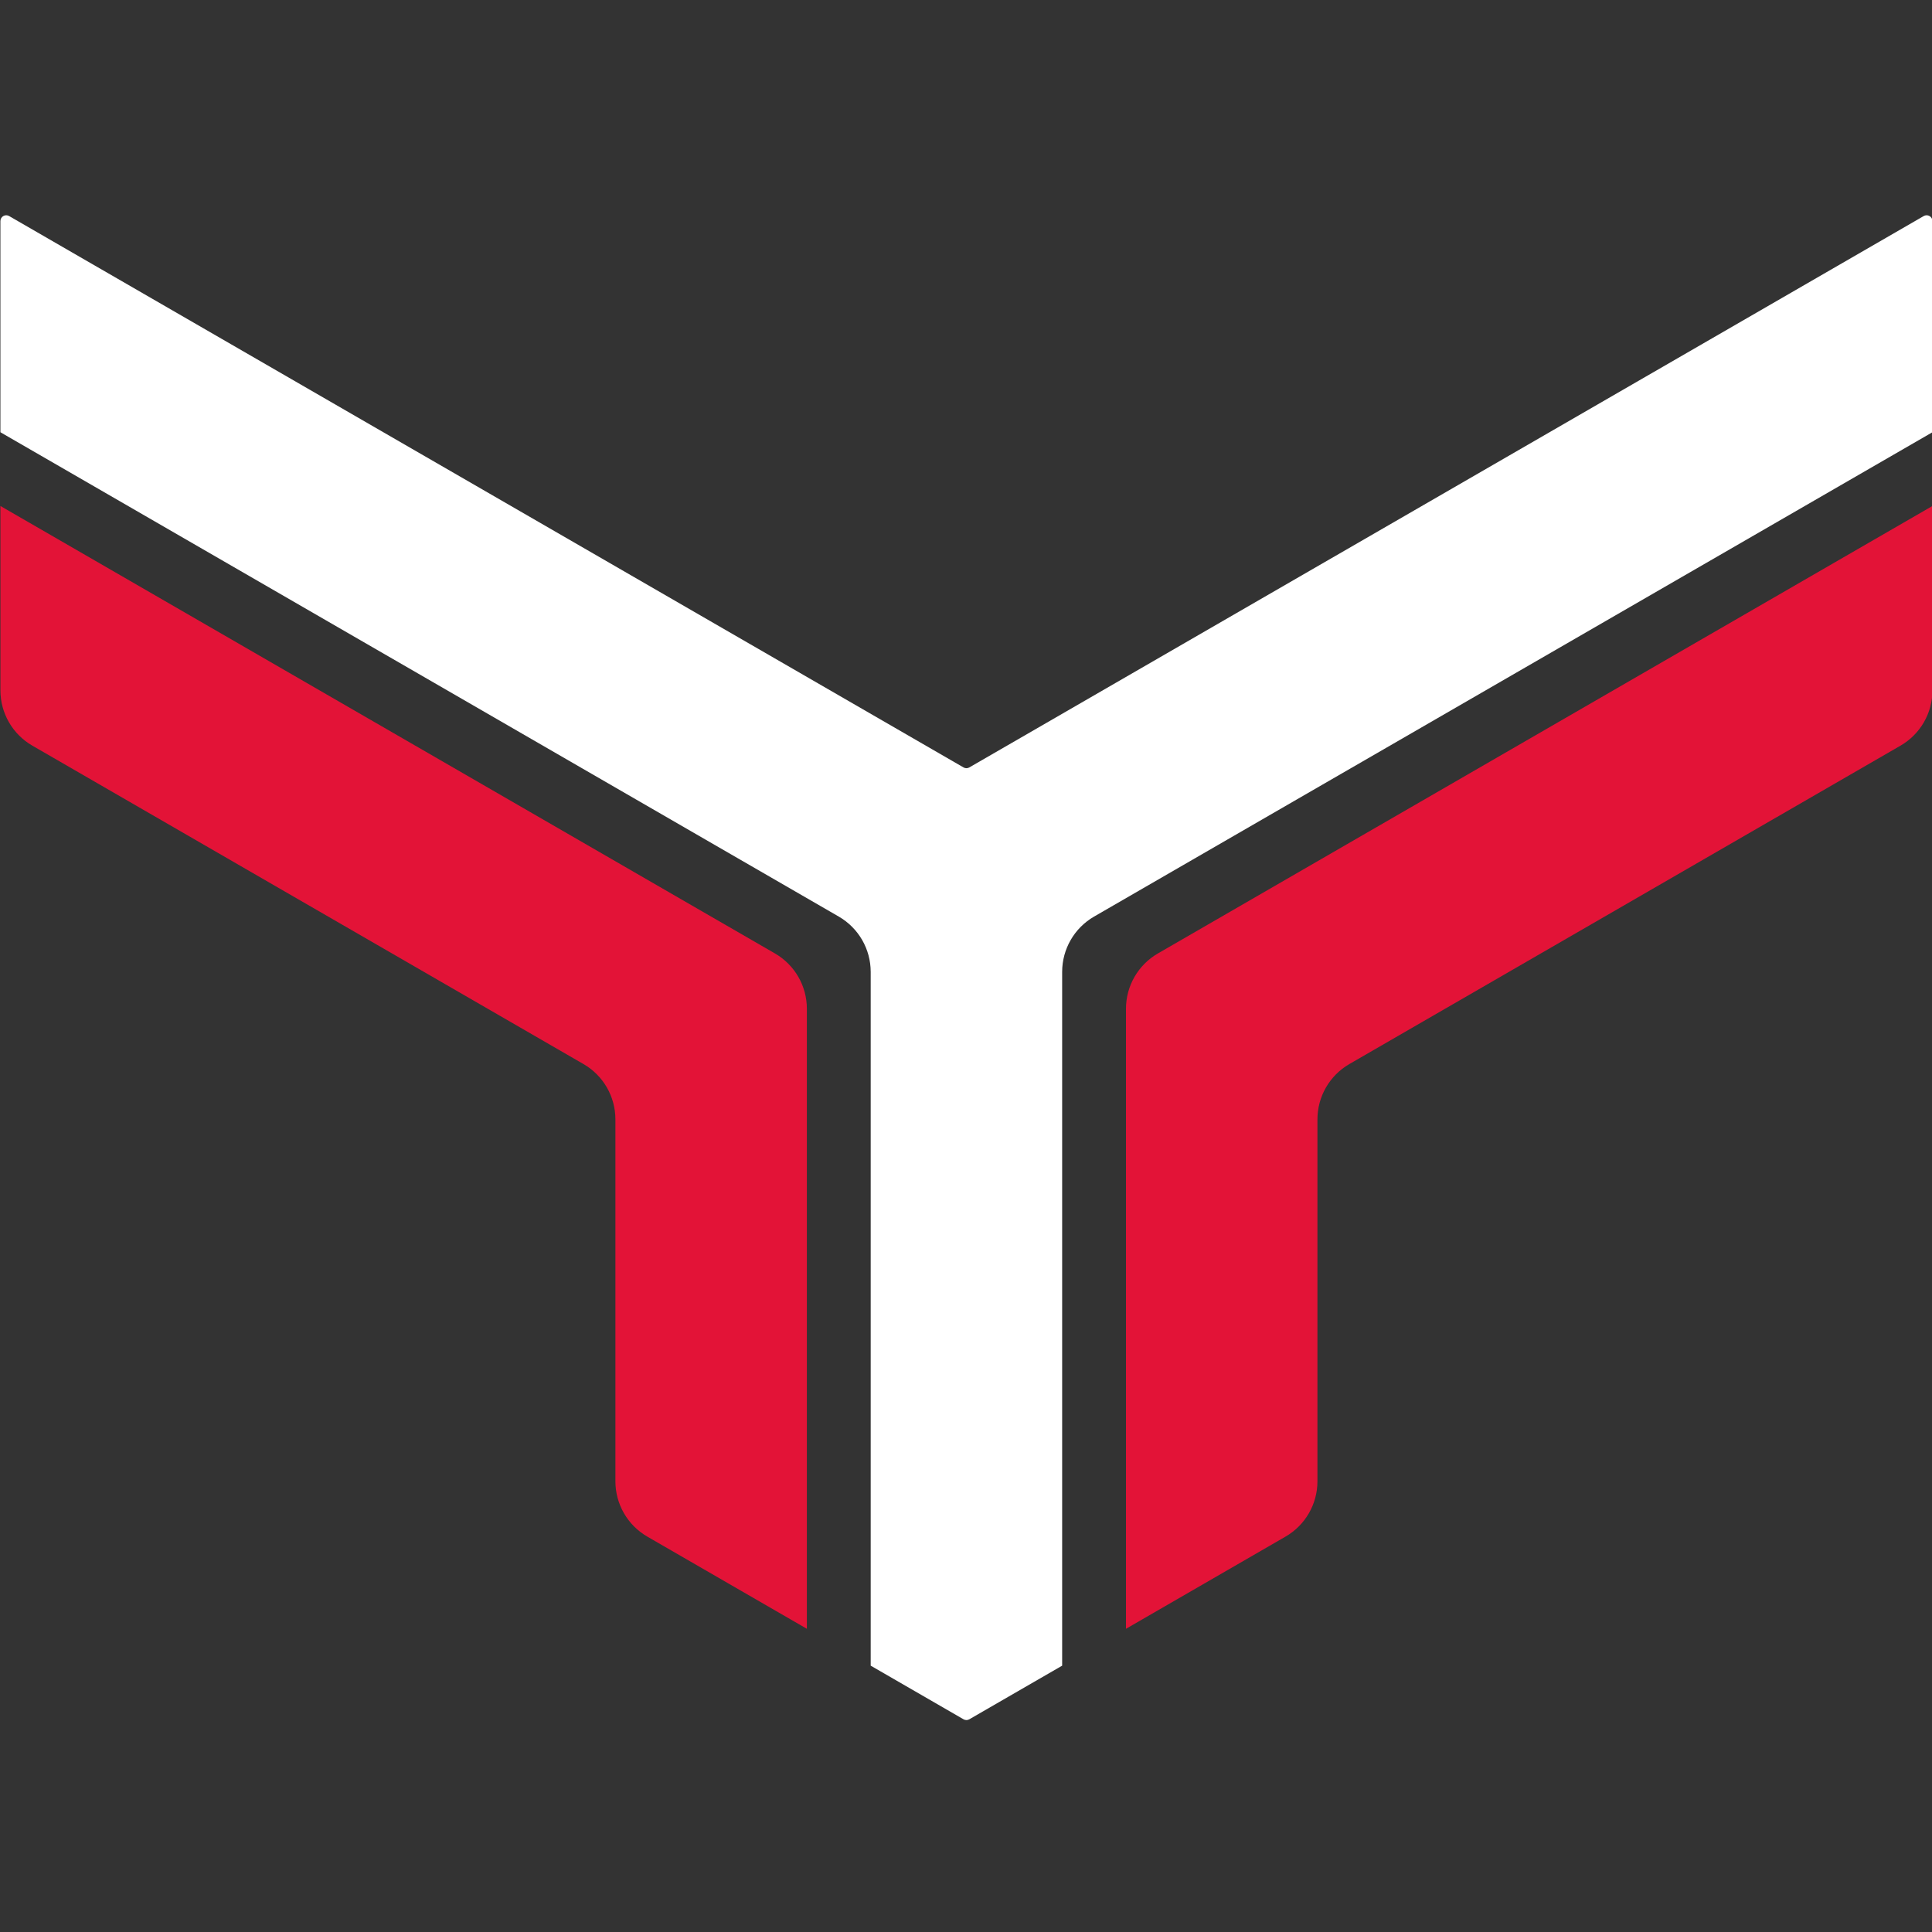
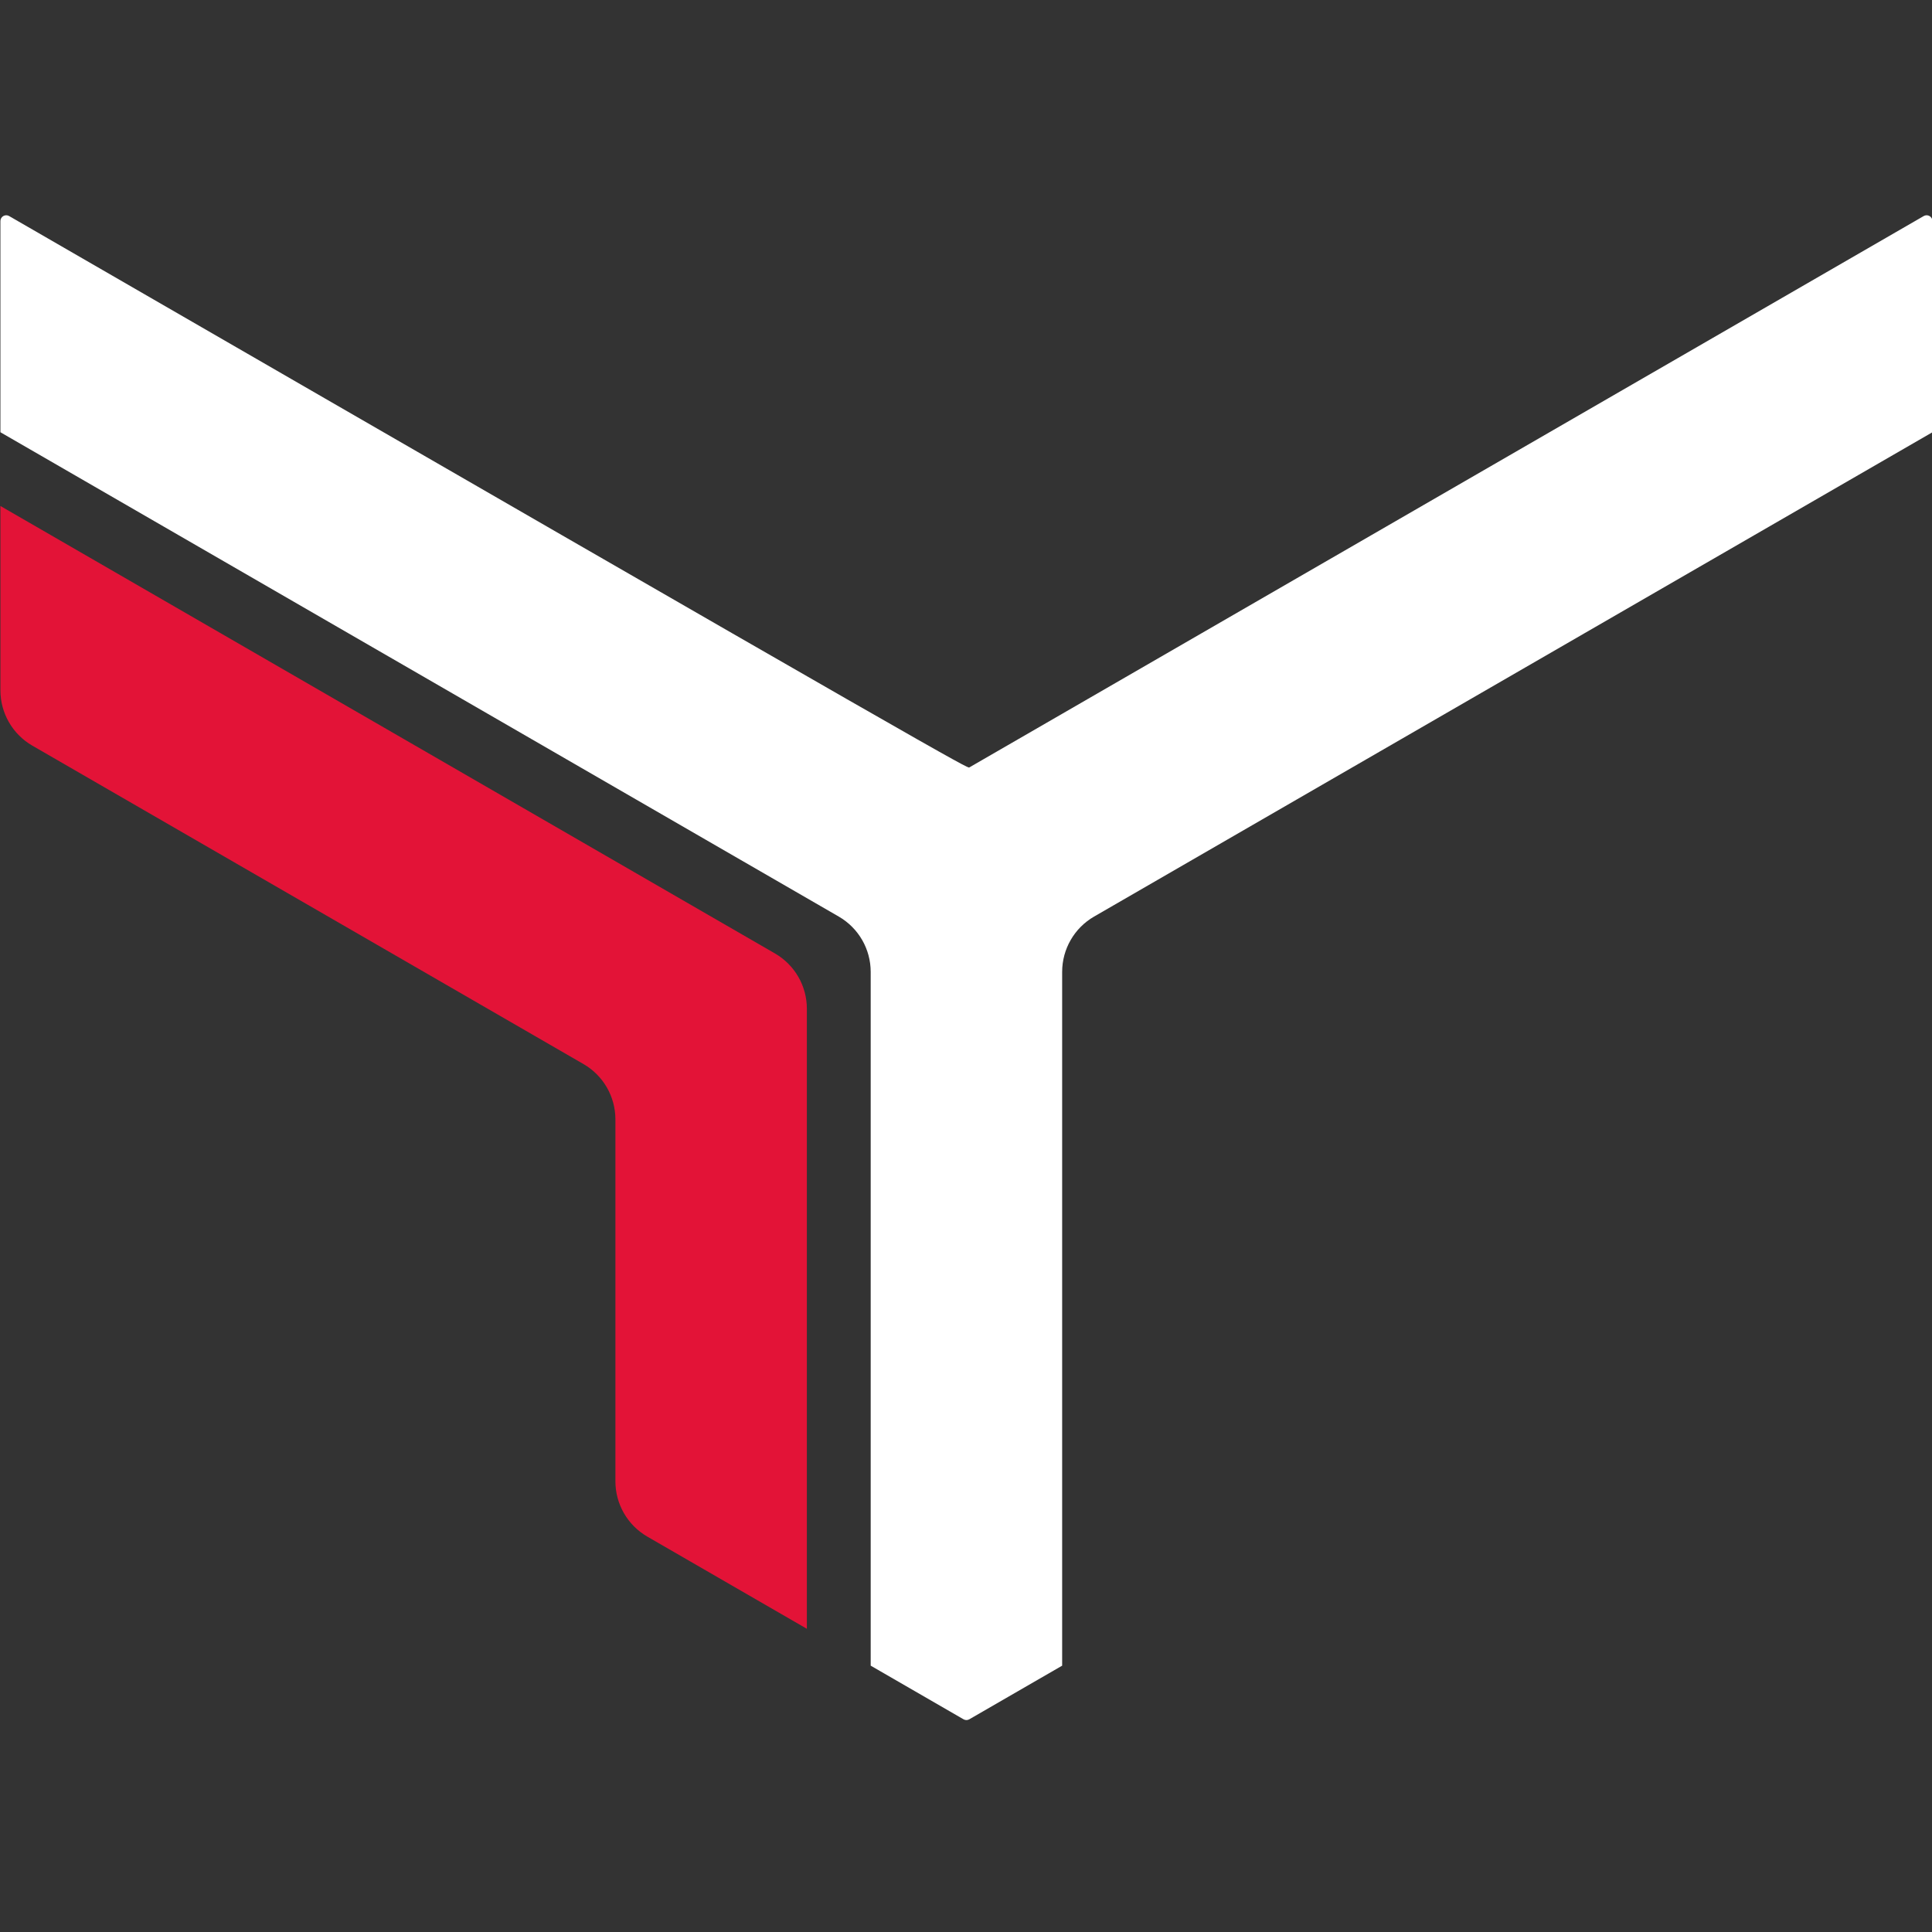
<svg xmlns="http://www.w3.org/2000/svg" width="100%" height="100%" viewBox="0 0 512 512" version="1.1" xml:space="preserve" style="fill-rule:evenodd;clip-rule:evenodd;stroke-linejoin:round;stroke-miterlimit:2;">
  <rect x="0" y="0" width="512" height="512" fill="#333333" stroke="none" />
  <g transform="matrix(1.538,0,0,1.538,-1220.04,-604.004)">
    <g transform="matrix(1.067,0,0,0.875,222.49,225.791)">
-       <path d="M675.541,382.165C675.541,377.672 673.576,373.52 670.387,371.274C645.061,353.432 535,275.894 535,275.894L535,234.31C535,233.902 535.179,233.524 535.468,233.32C535.758,233.116 536.116,233.116 536.405,233.32C551.412,243.892 681.721,335.694 690.532,341.901C690.821,342.105 691.179,342.105 691.468,341.901C700.279,335.694 830.588,243.892 845.595,233.32C845.884,233.116 846.242,233.116 846.532,233.32C846.821,233.524 847,233.902 847,234.31C847,242.825 847,275.894 847,275.894C847,275.894 736.939,353.432 711.613,371.274C708.424,373.52 706.459,377.672 706.459,382.165C706.459,411.381 706.459,518.785 706.459,518.785C706.459,518.785 694.054,527.525 691.468,529.346C691.179,529.551 690.821,529.551 690.532,529.346C687.946,527.525 675.541,518.785 675.541,518.785L675.541,382.165Z" style="fill:white;" />
+       <path d="M675.541,382.165C675.541,377.672 673.576,373.52 670.387,371.274C645.061,353.432 535,275.894 535,275.894L535,234.31C535,233.902 535.179,233.524 535.468,233.32C535.758,233.116 536.116,233.116 536.405,233.32C690.821,342.105 691.179,342.105 691.468,341.901C700.279,335.694 830.588,243.892 845.595,233.32C845.884,233.116 846.242,233.116 846.532,233.32C846.821,233.524 847,233.902 847,234.31C847,242.825 847,275.894 847,275.894C847,275.894 736.939,353.432 711.613,371.274C708.424,373.52 706.459,377.672 706.459,382.165C706.459,411.381 706.459,518.785 706.459,518.785C706.459,518.785 694.054,527.525 691.468,529.346C691.179,529.551 690.821,529.551 690.532,529.346C687.946,527.525 675.541,518.785 675.541,518.785L675.541,382.165Z" style="fill:white;" />
    </g>
    <g transform="matrix(1.067,0,0,0.875,222.49,225.791)">
      <path d="M660.081,378.535C663.27,380.781 665.234,384.933 665.234,389.426C665.234,416.706 665.234,511.525 665.234,511.525C665.234,511.525 648.264,499.569 639.468,493.373C636.28,491.126 634.315,486.975 634.315,482.482C634.315,466.293 634.315,427.396 634.315,411.208C634.315,406.715 632.351,402.563 629.162,400.317C612.054,388.264 557.261,349.663 540.153,337.61C536.964,335.364 535,331.212 535,326.719C535,314.326 535,290.416 535,290.416C535,290.416 635.917,361.511 660.081,378.535Z" style="fill:rgb(227,19,55);" />
    </g>
    <g transform="matrix(1.067,0,0,0.875,222.49,225.791)">
-       <path d="M847,290.416L847,326.719C847,331.212 845.036,335.364 841.847,337.61C824.739,349.663 769.946,388.264 752.838,400.317C749.649,402.563 747.685,406.715 747.685,411.208C747.685,427.396 747.685,466.293 747.685,482.482C747.685,486.975 745.72,491.126 742.532,493.373C733.736,499.569 716.766,511.525 716.766,511.525L716.766,389.426C716.766,384.933 718.73,380.781 721.919,378.535C746.083,361.511 847,290.416 847,290.416Z" style="fill:rgb(227,19,55);" />
-     </g>
+       </g>
  </g>
</svg>